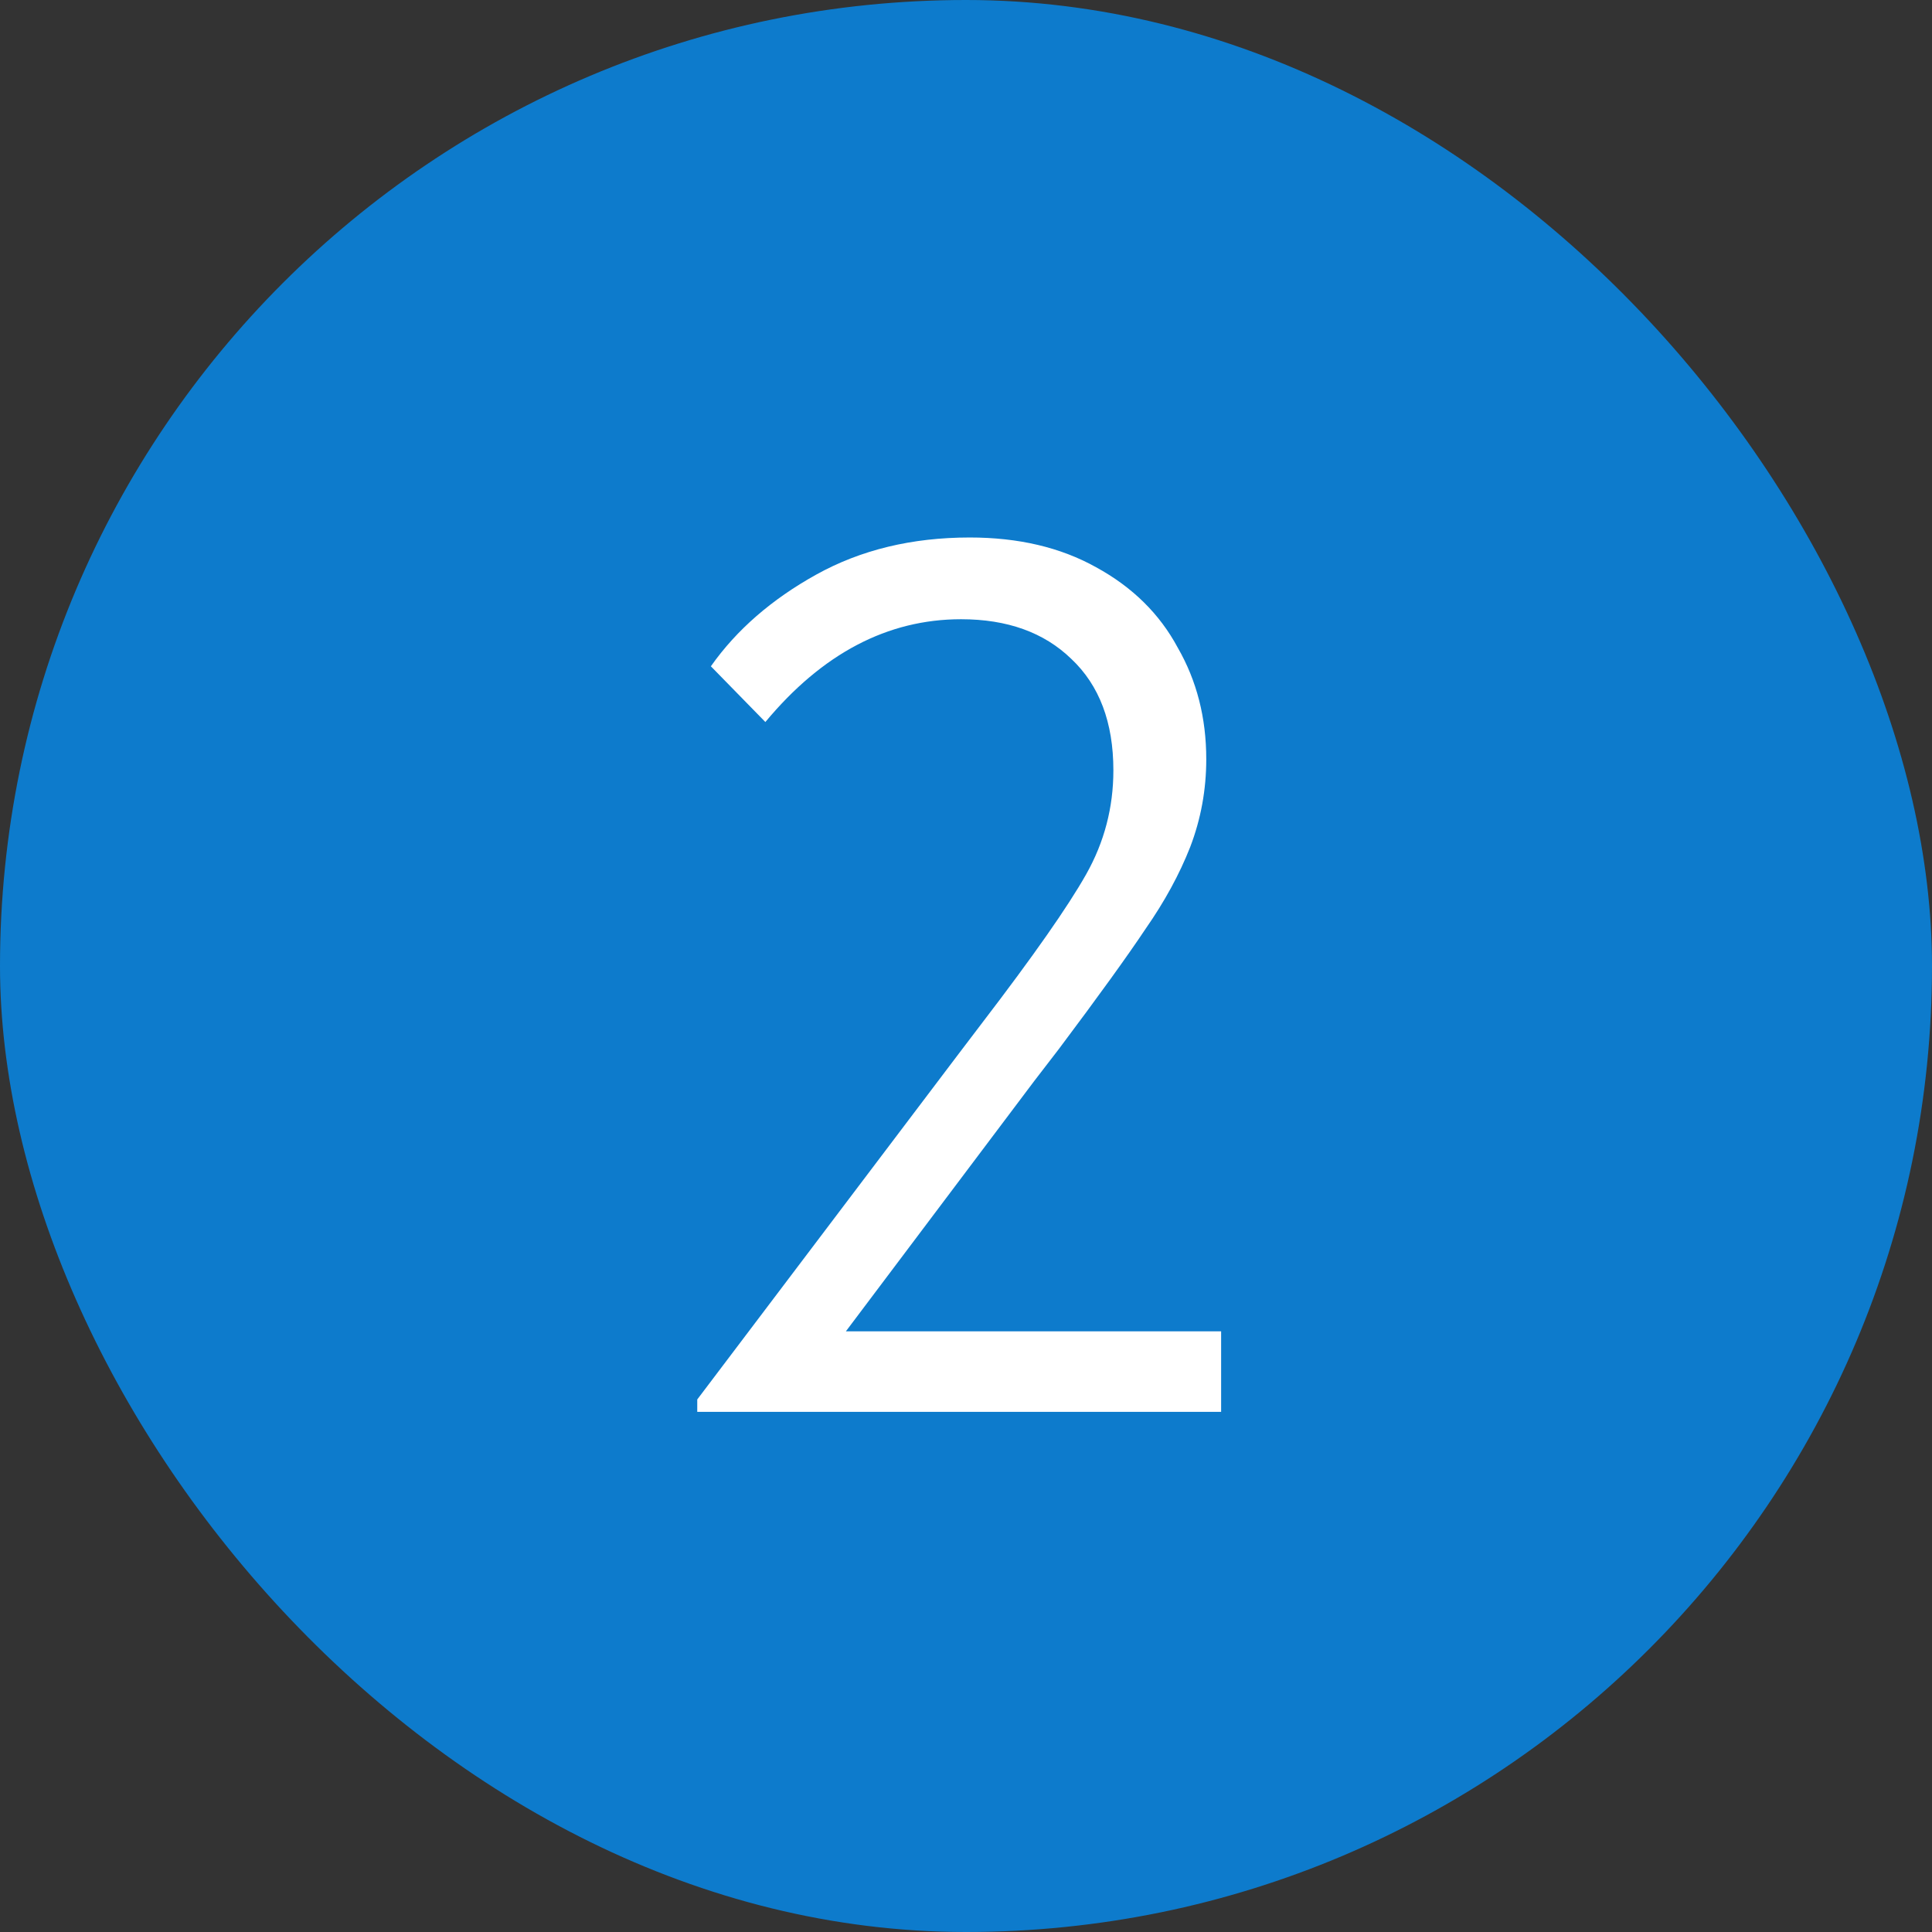
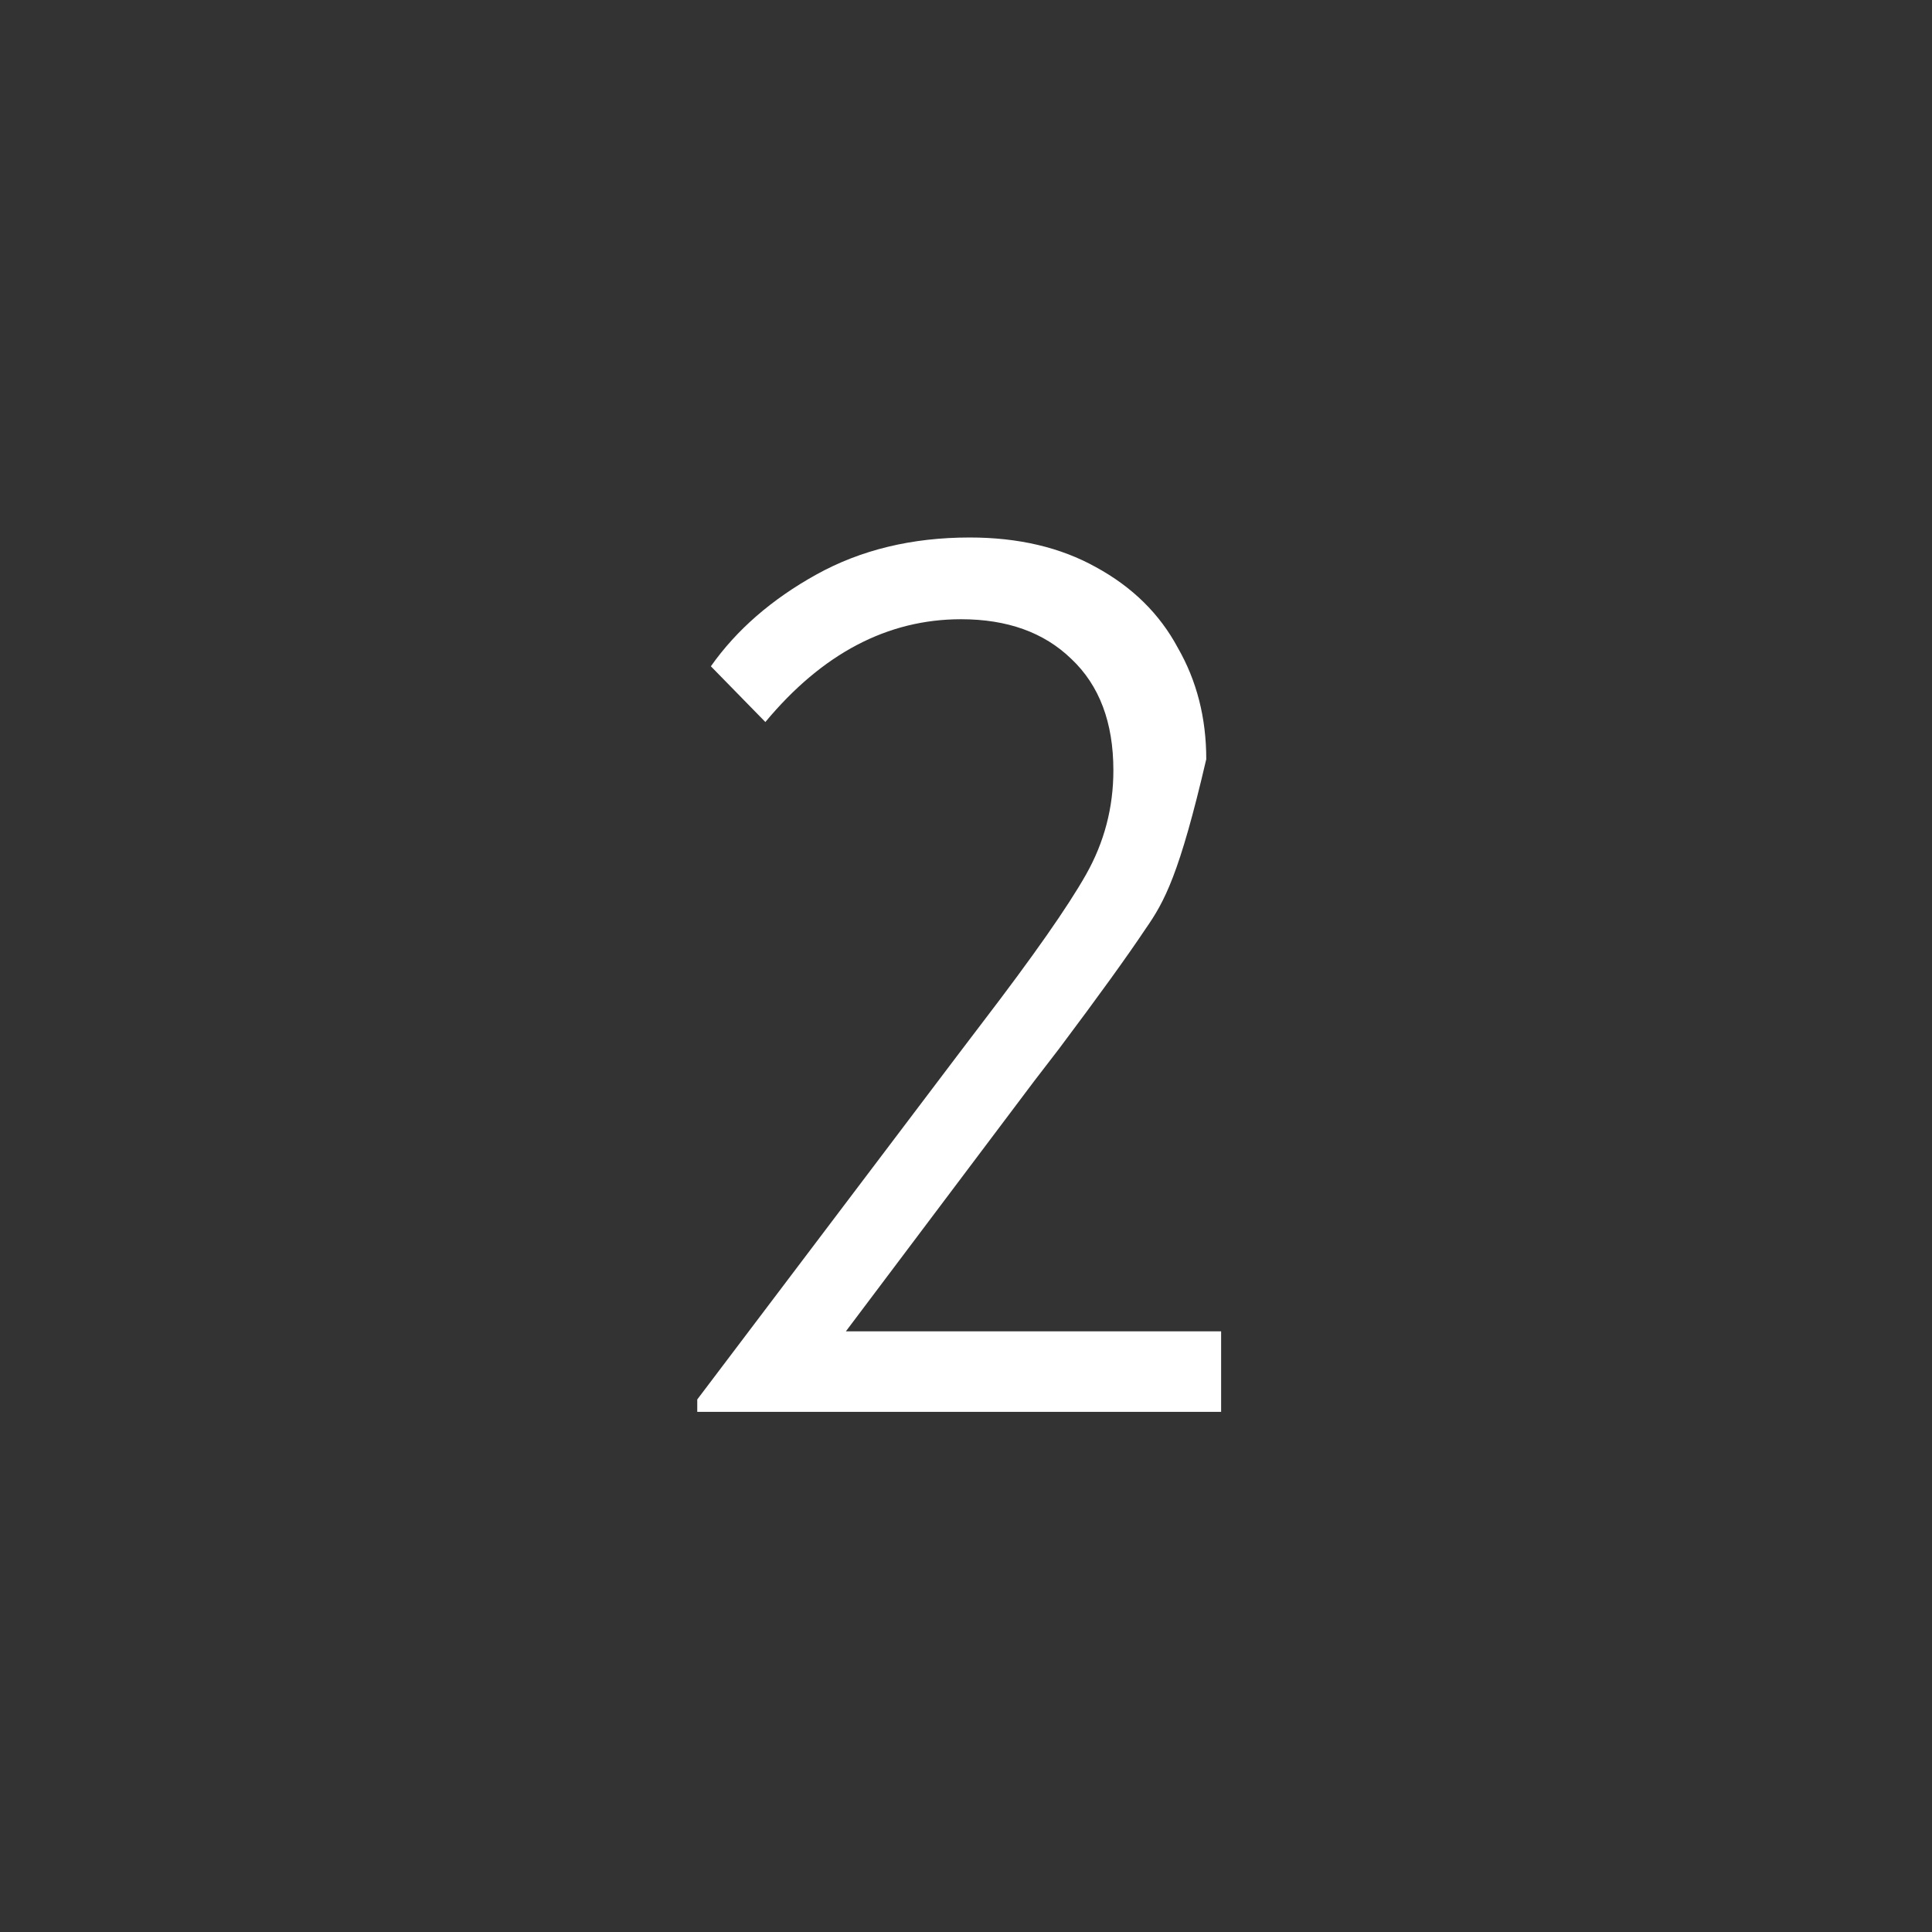
<svg xmlns="http://www.w3.org/2000/svg" width="78" height="78" viewBox="0 0 78 78" fill="none">
  <rect x="0" y="0" width="78" height="78" fill="#333333" stroke="none" />
-   <rect width="78" height="78" rx="39" fill="#0D7BCC" />
-   <path d="M34.15 53.75H49.3V57H28.15V56.5L38.7 42.55L39.65 41.3C41.717 38.6 43.117 36.6 43.85 35.3C44.584 34 44.95 32.6 44.95 31.1C44.95 29.167 44.384 27.667 43.25 26.6C42.15 25.533 40.667 25 38.8 25C35.834 25 33.2 26.383 30.9 29.15L28.7 26.9C29.734 25.433 31.15 24.2 32.95 23.2C34.75 22.2 36.817 21.7 39.15 21.7C41.117 21.7 42.817 22.1 44.25 22.9C45.717 23.7 46.817 24.783 47.55 26.15C48.317 27.483 48.7 28.983 48.7 30.65C48.7 31.883 48.484 33.067 48.05 34.2C47.617 35.3 47.017 36.4 46.25 37.5C45.517 38.6 44.35 40.217 42.75 42.35L41.75 43.65L34.15 53.75Z" fill="white" />
+   <path d="M34.15 53.75H49.3V57H28.15V56.5L38.7 42.55L39.65 41.3C41.717 38.6 43.117 36.6 43.85 35.3C44.584 34 44.95 32.6 44.95 31.1C44.95 29.167 44.384 27.667 43.25 26.6C42.15 25.533 40.667 25 38.8 25C35.834 25 33.2 26.383 30.9 29.15L28.7 26.9C29.734 25.433 31.15 24.2 32.95 23.2C34.75 22.2 36.817 21.7 39.15 21.7C41.117 21.7 42.817 22.1 44.25 22.9C45.717 23.7 46.817 24.783 47.55 26.15C48.317 27.483 48.7 28.983 48.7 30.65C47.617 35.3 47.017 36.4 46.25 37.5C45.517 38.6 44.35 40.217 42.75 42.35L41.75 43.65L34.15 53.75Z" fill="white" />
</svg>